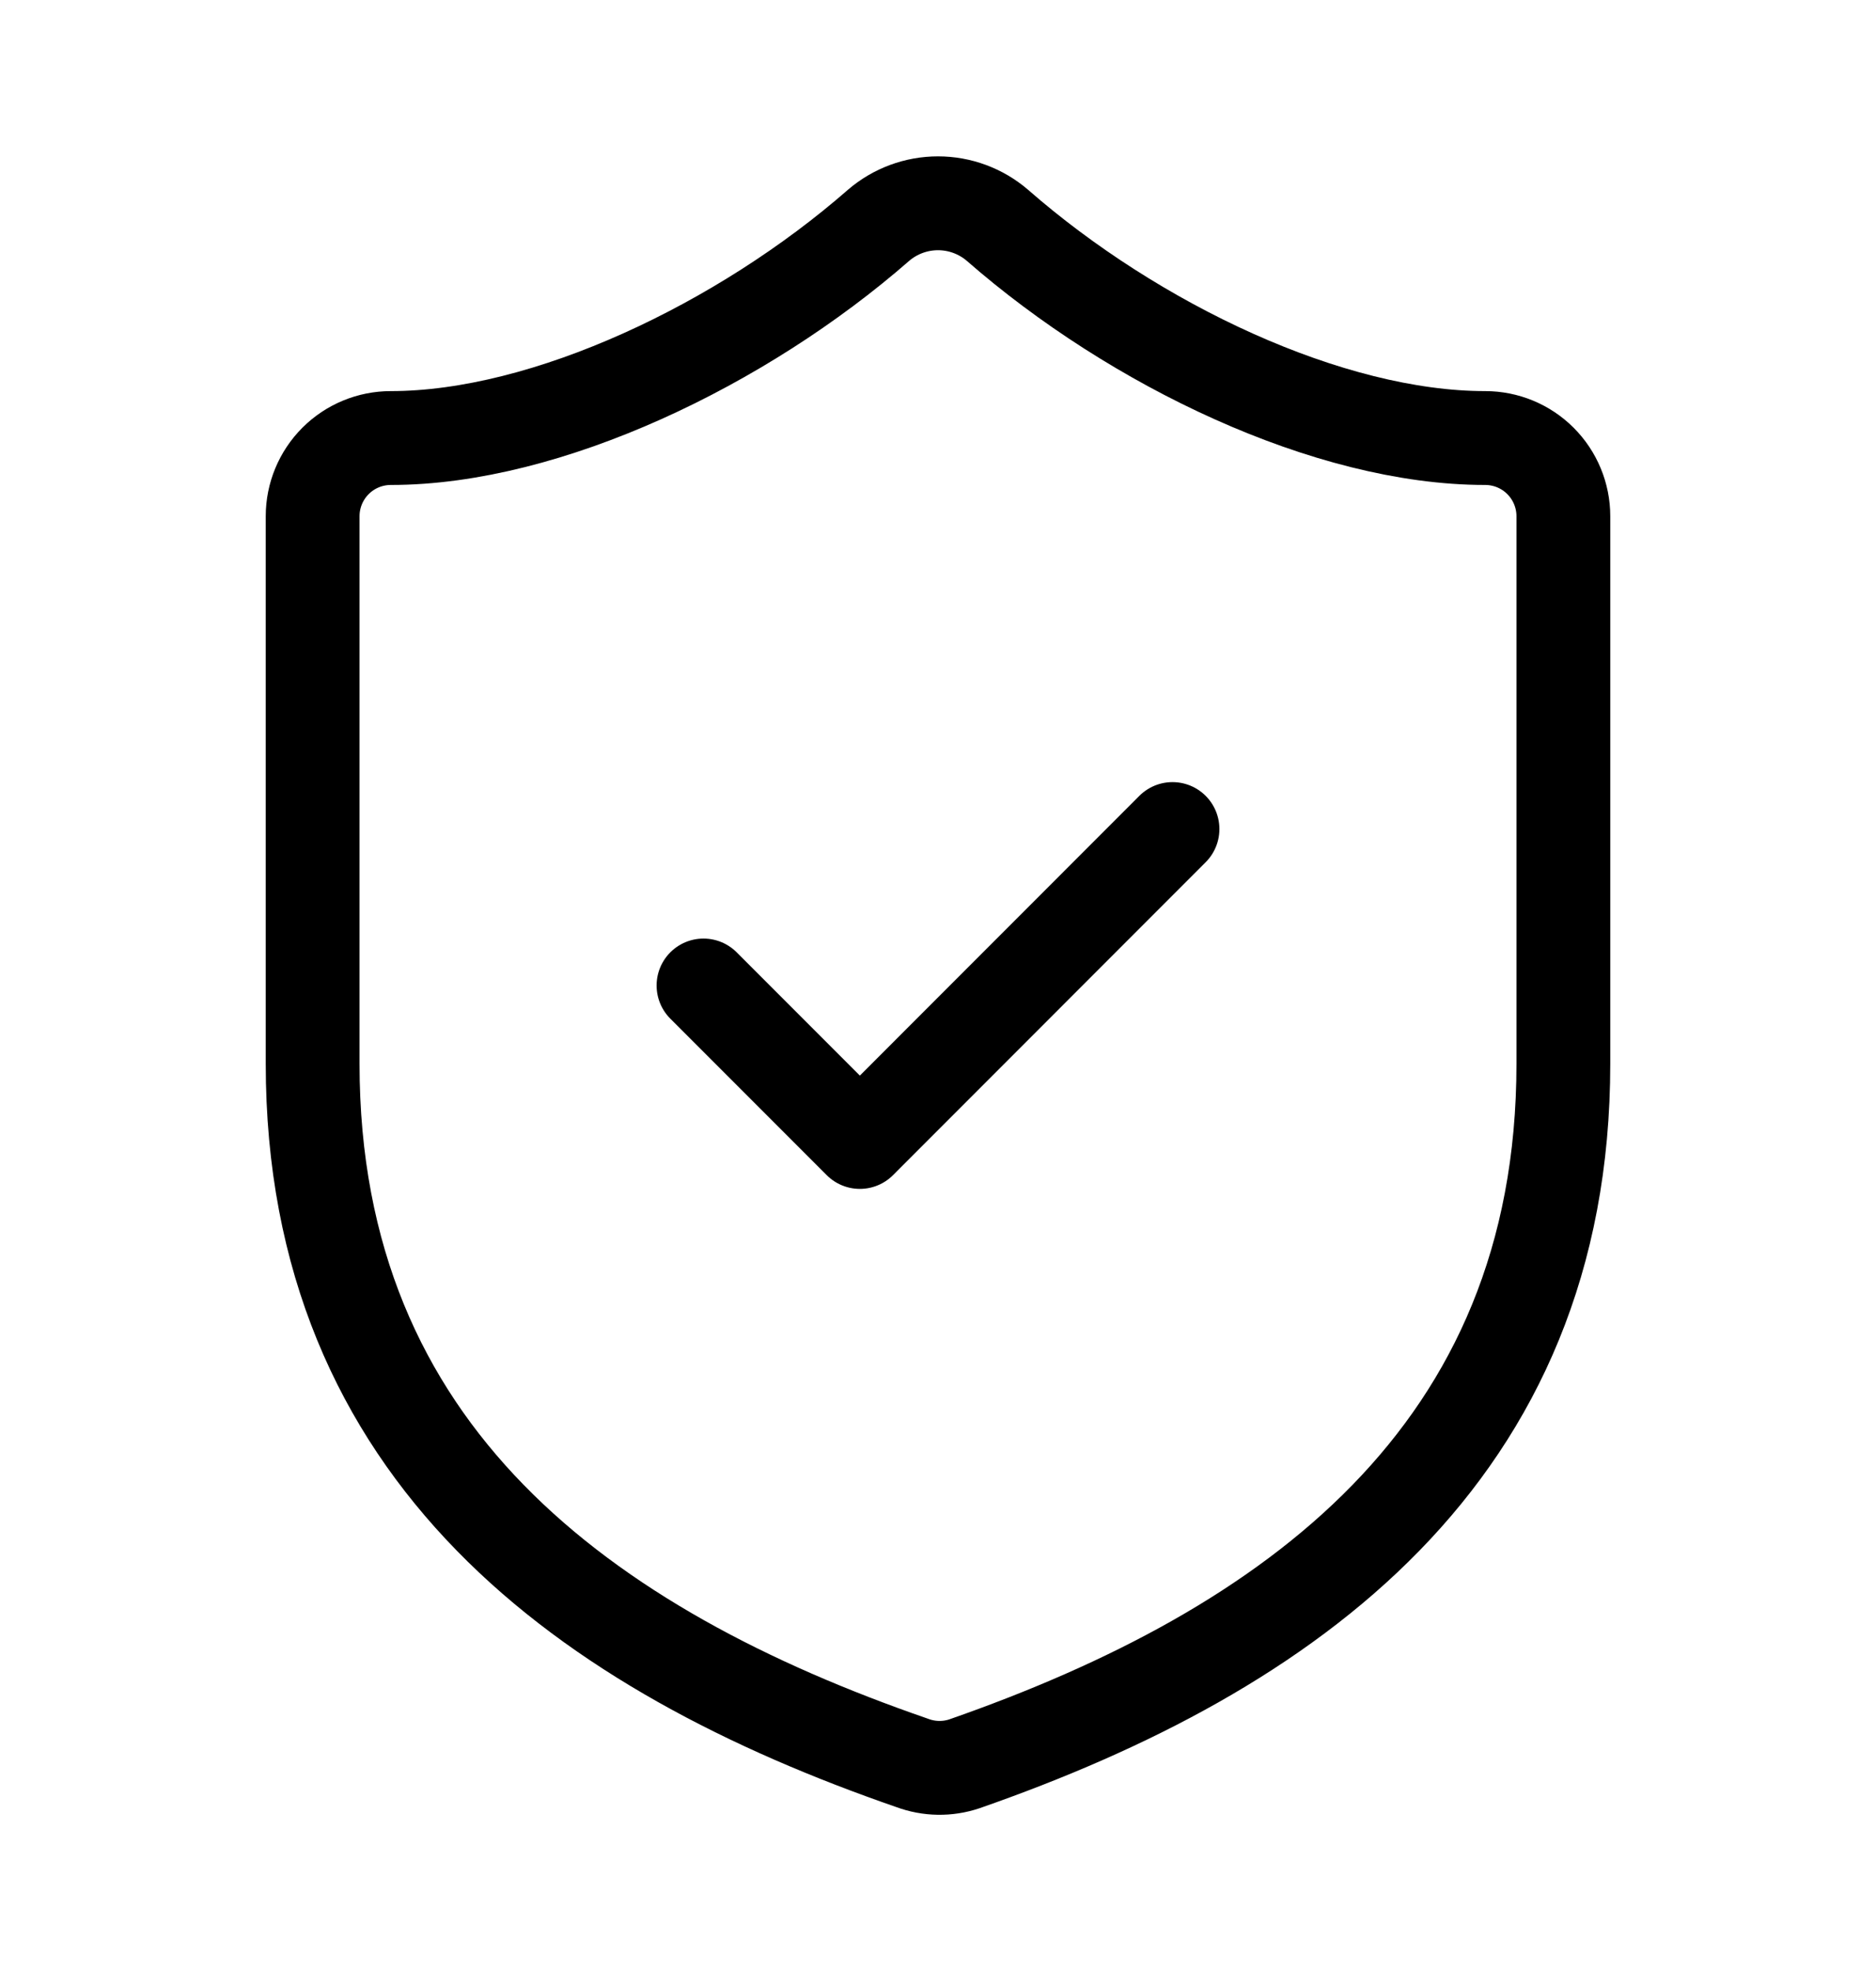
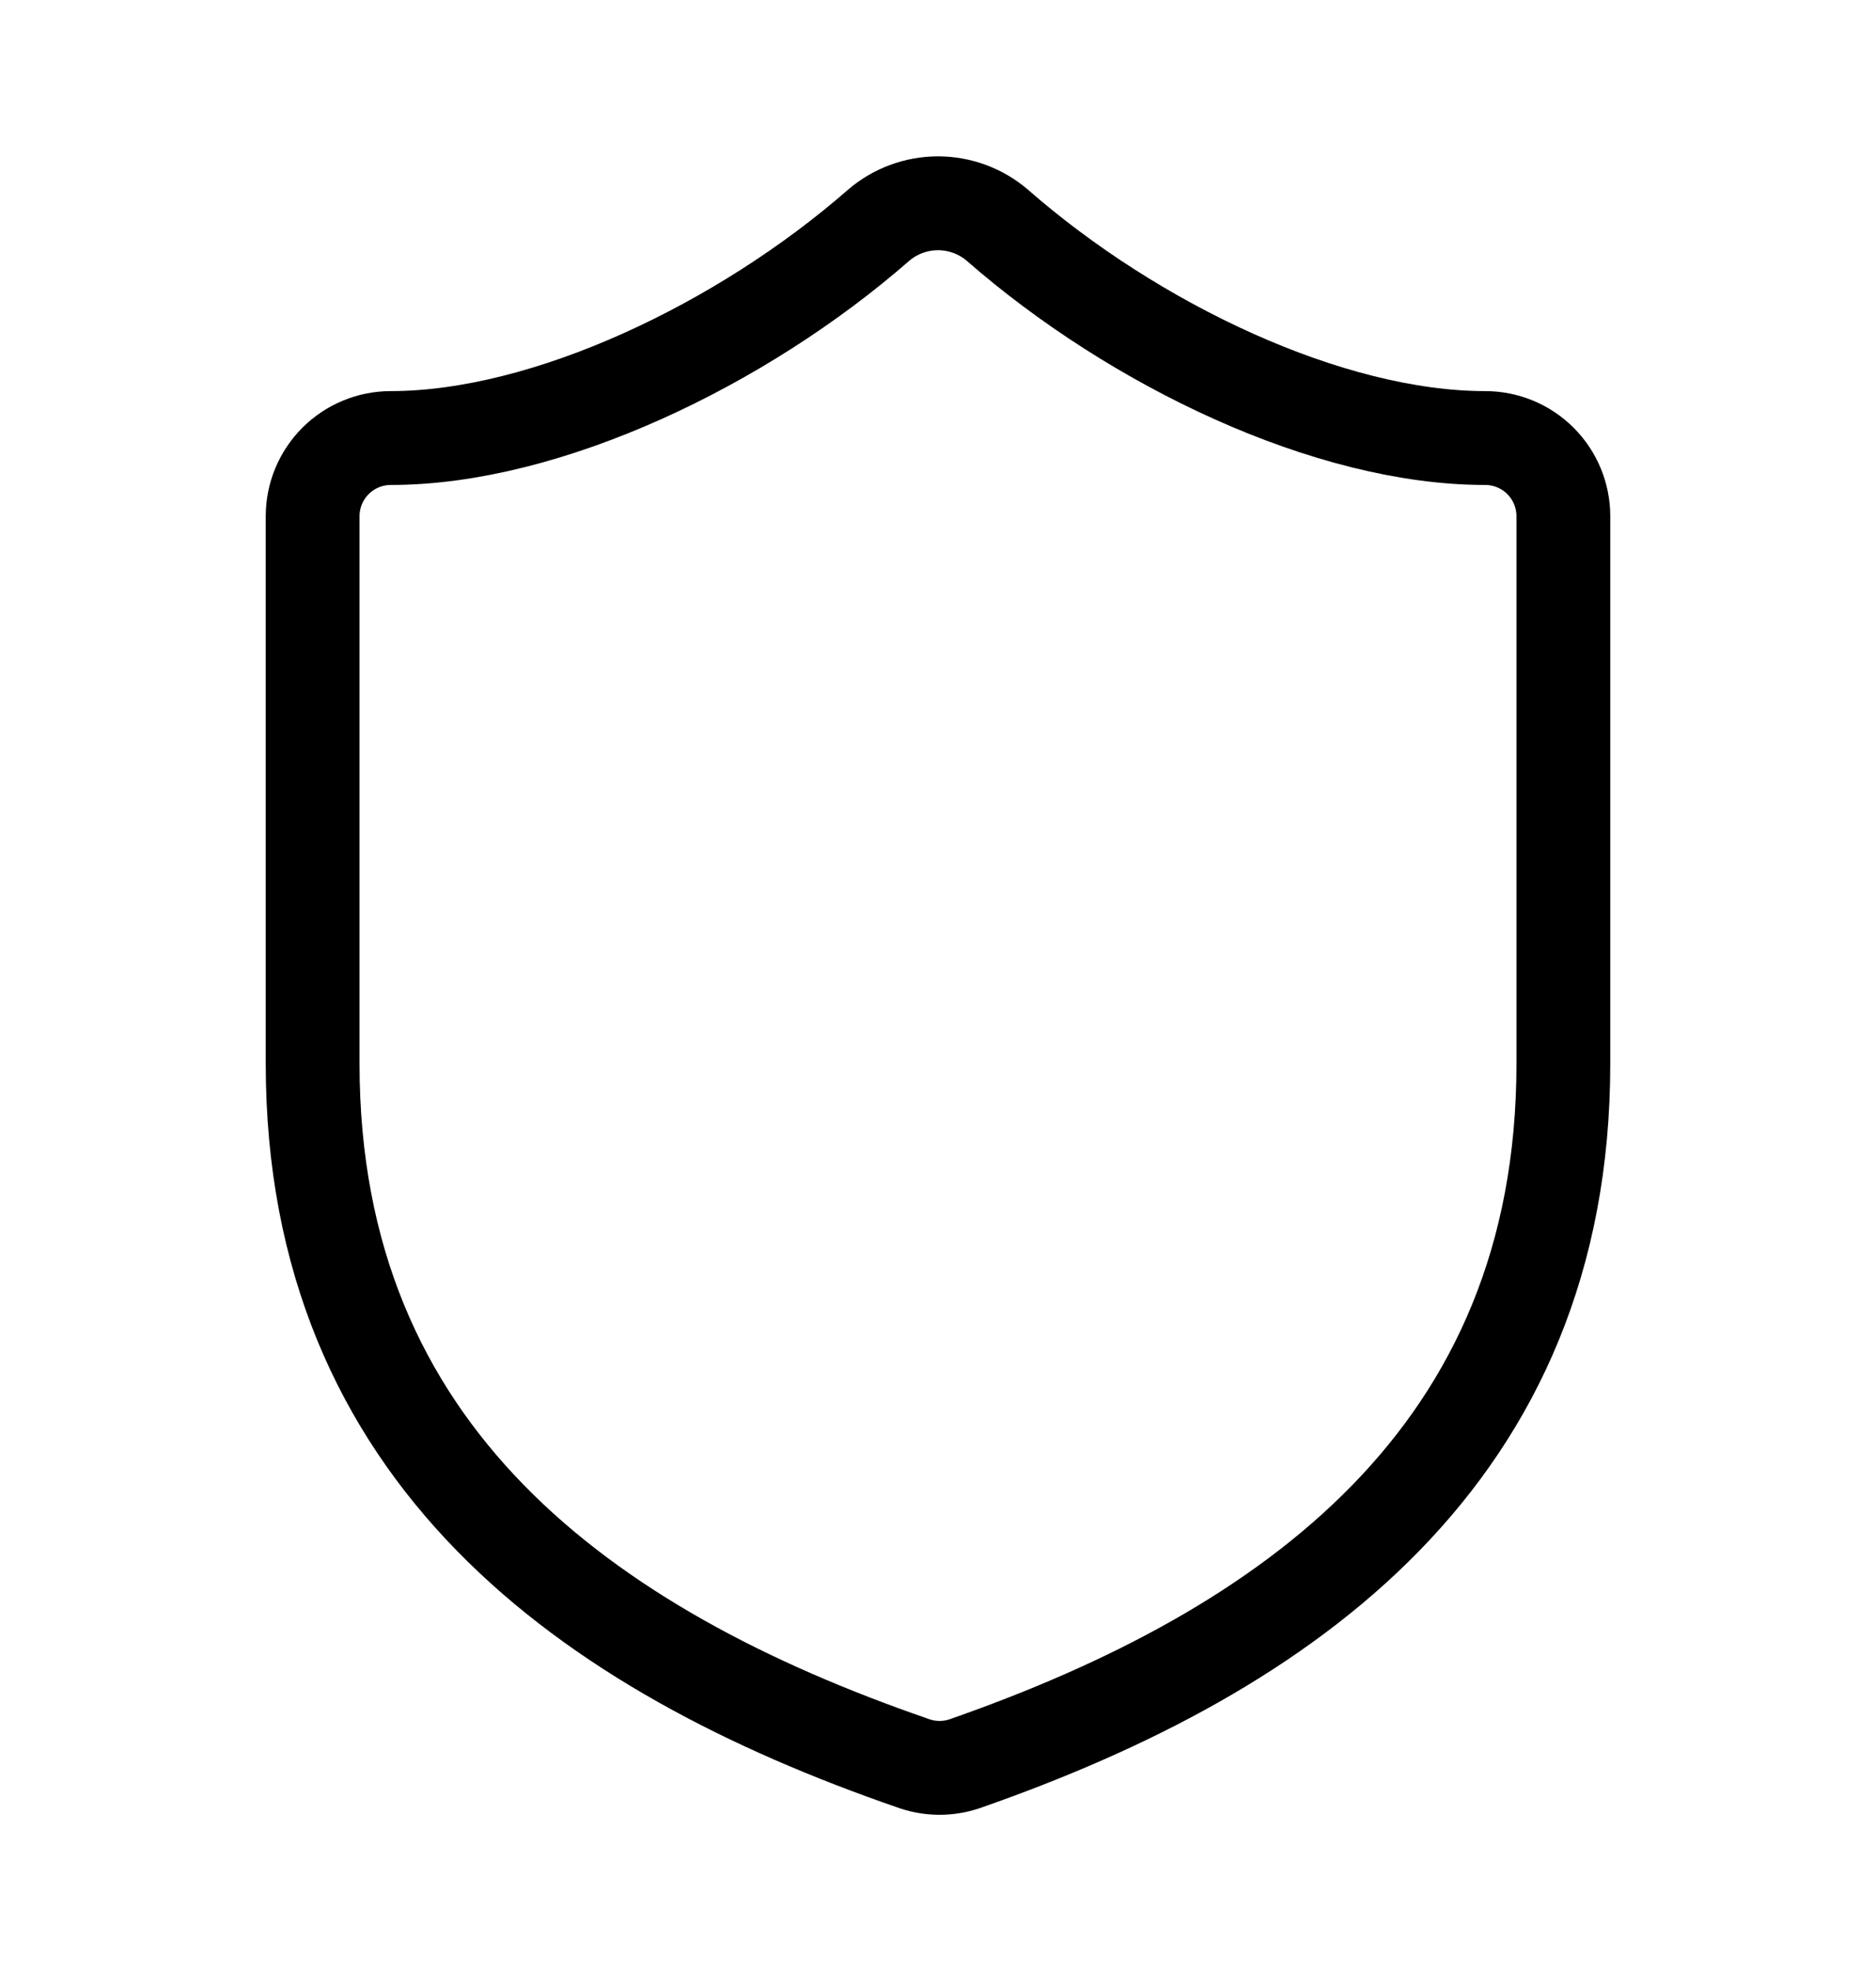
<svg xmlns="http://www.w3.org/2000/svg" width="20" height="21" viewBox="0 0 20 21" fill="none">
  <path d="M16.667 11.333C16.667 15.5 13.75 17.583 10.283 18.792C10.102 18.853 9.905 18.85 9.725 18.783C6.25 17.583 3.333 15.5 3.333 11.333V5.5C3.333 5.279 3.421 5.067 3.577 4.911C3.734 4.754 3.946 4.667 4.167 4.667C5.833 4.667 7.917 3.667 9.367 2.4C9.543 2.249 9.768 2.166 10 2.166C10.232 2.166 10.457 2.249 10.633 2.4C12.092 3.675 14.167 4.667 15.833 4.667C16.054 4.667 16.266 4.754 16.423 4.911C16.579 5.067 16.667 5.279 16.667 5.5V11.333Z" stroke="black" stroke-linecap="round" stroke-linejoin="round" />
-   <path d="M7.5 10.5L9.167 12.167L12.5 8.833" stroke="black" stroke-linecap="round" stroke-linejoin="round" />
</svg>